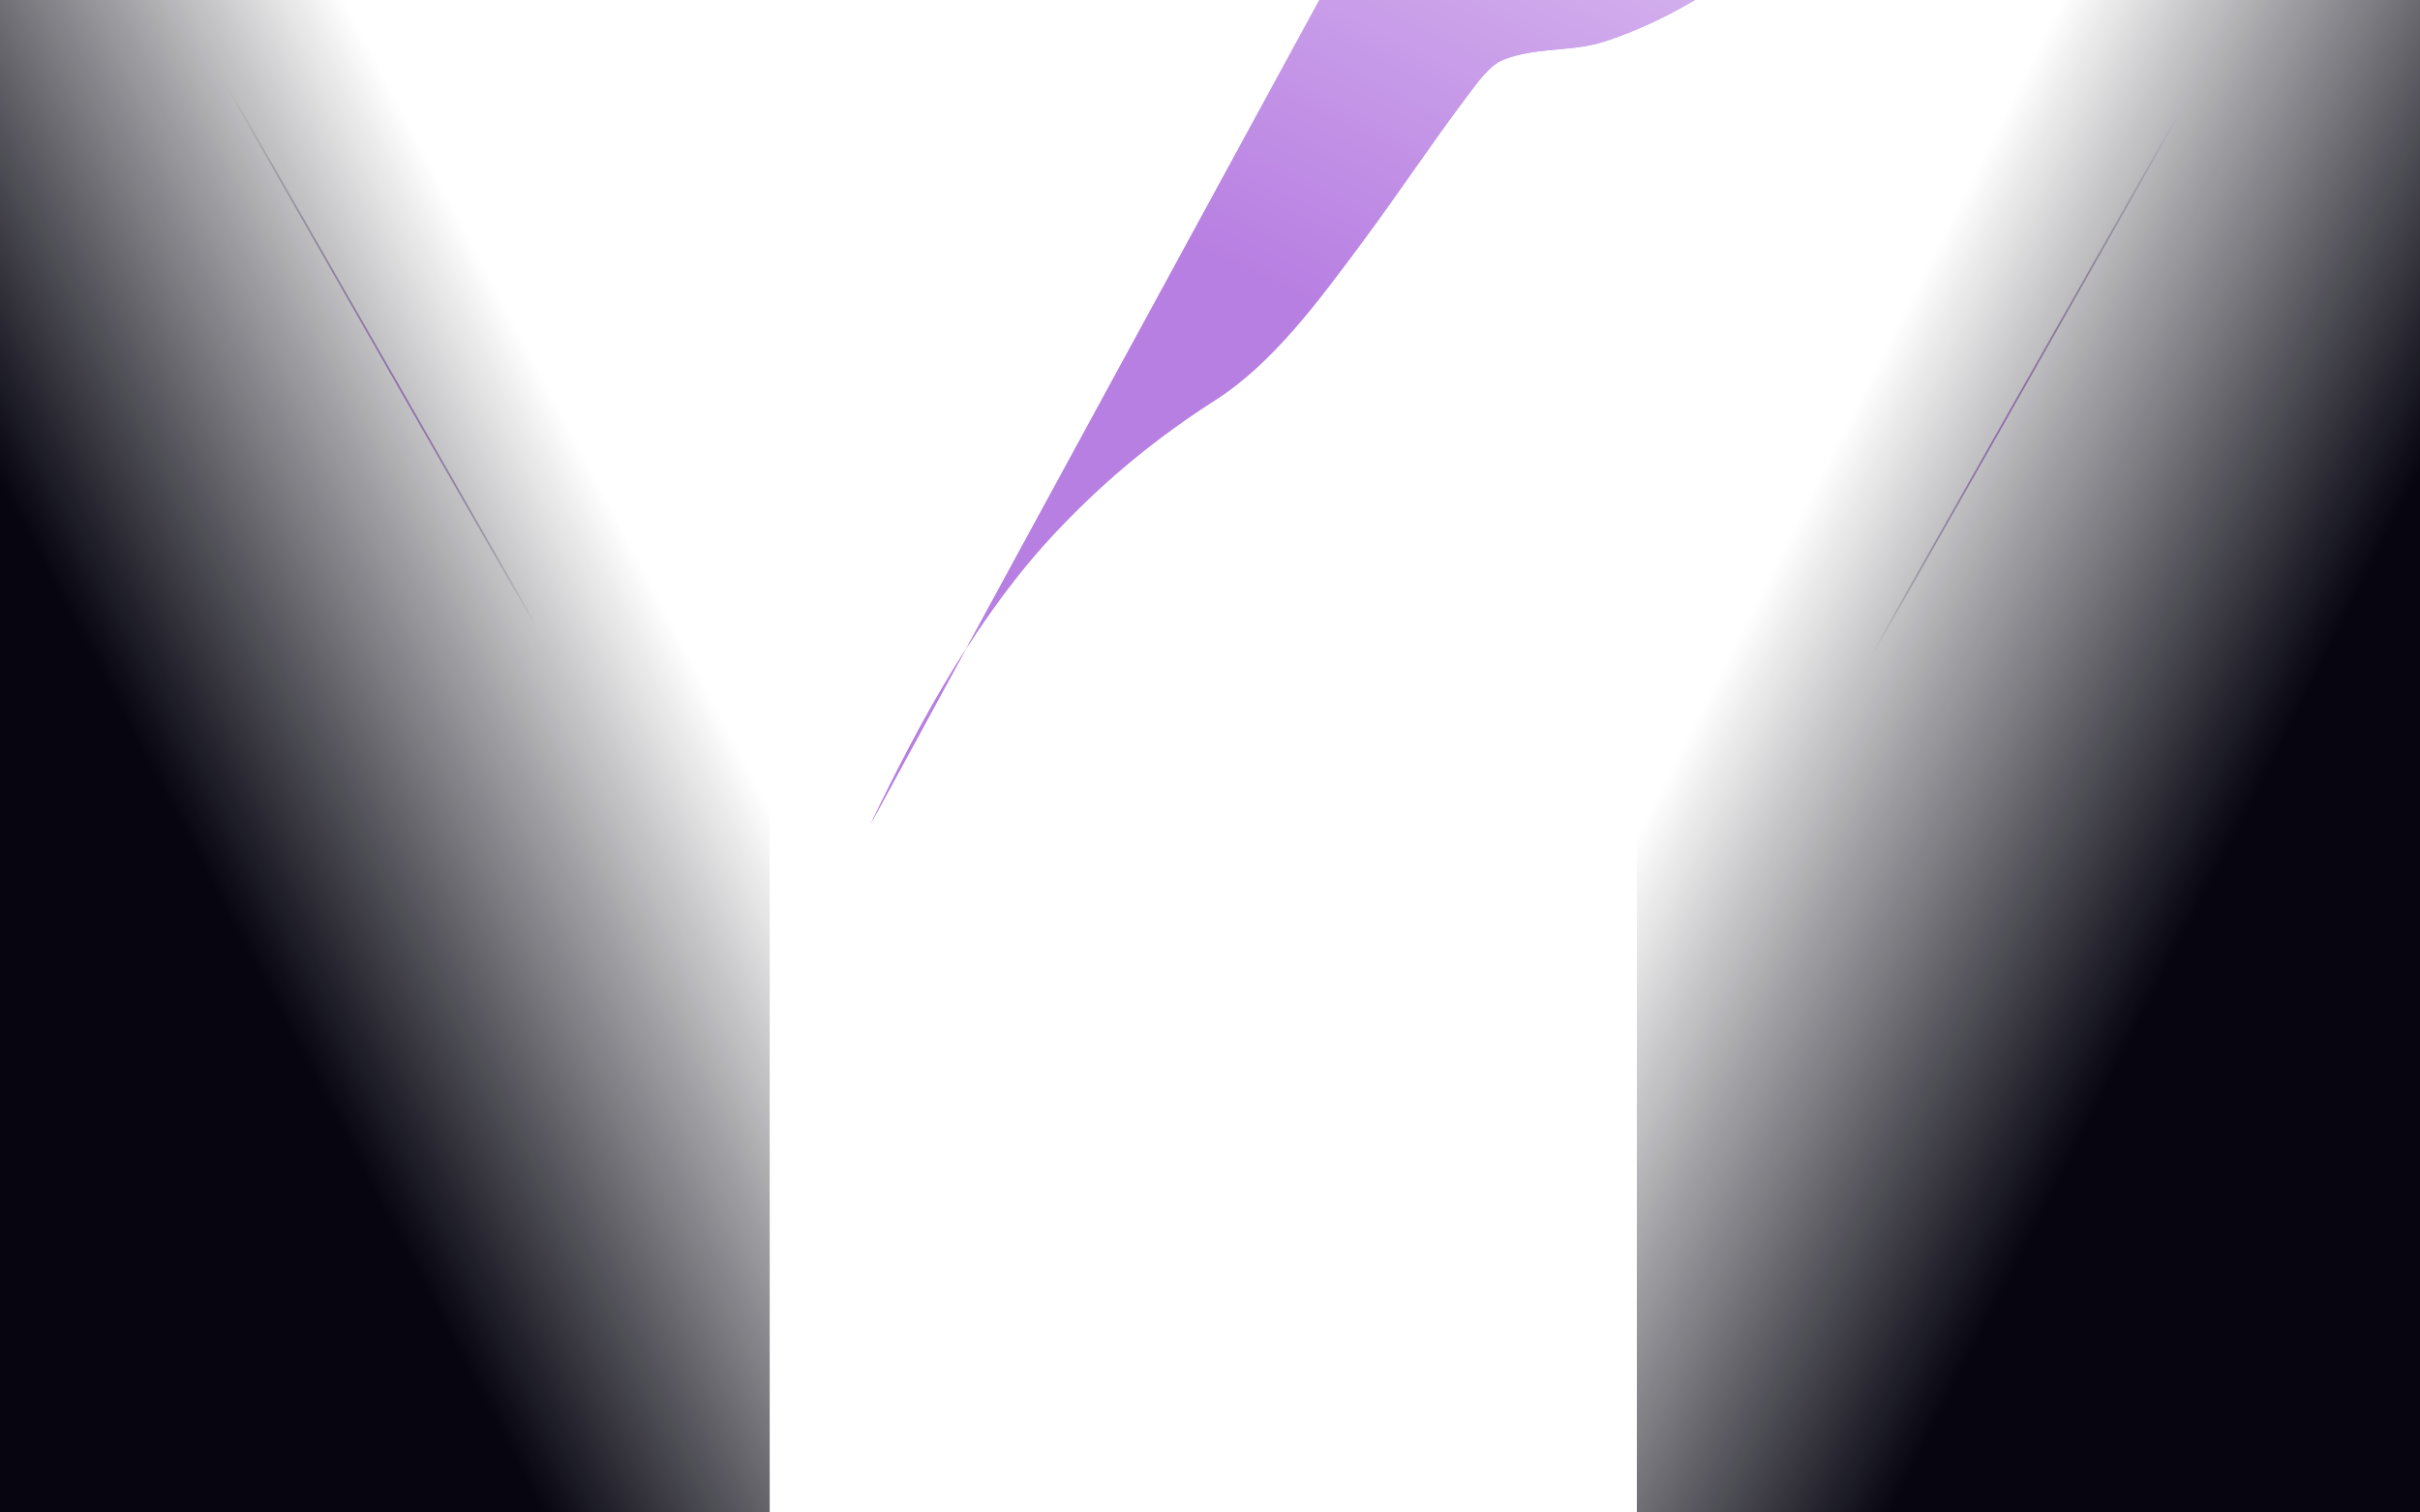
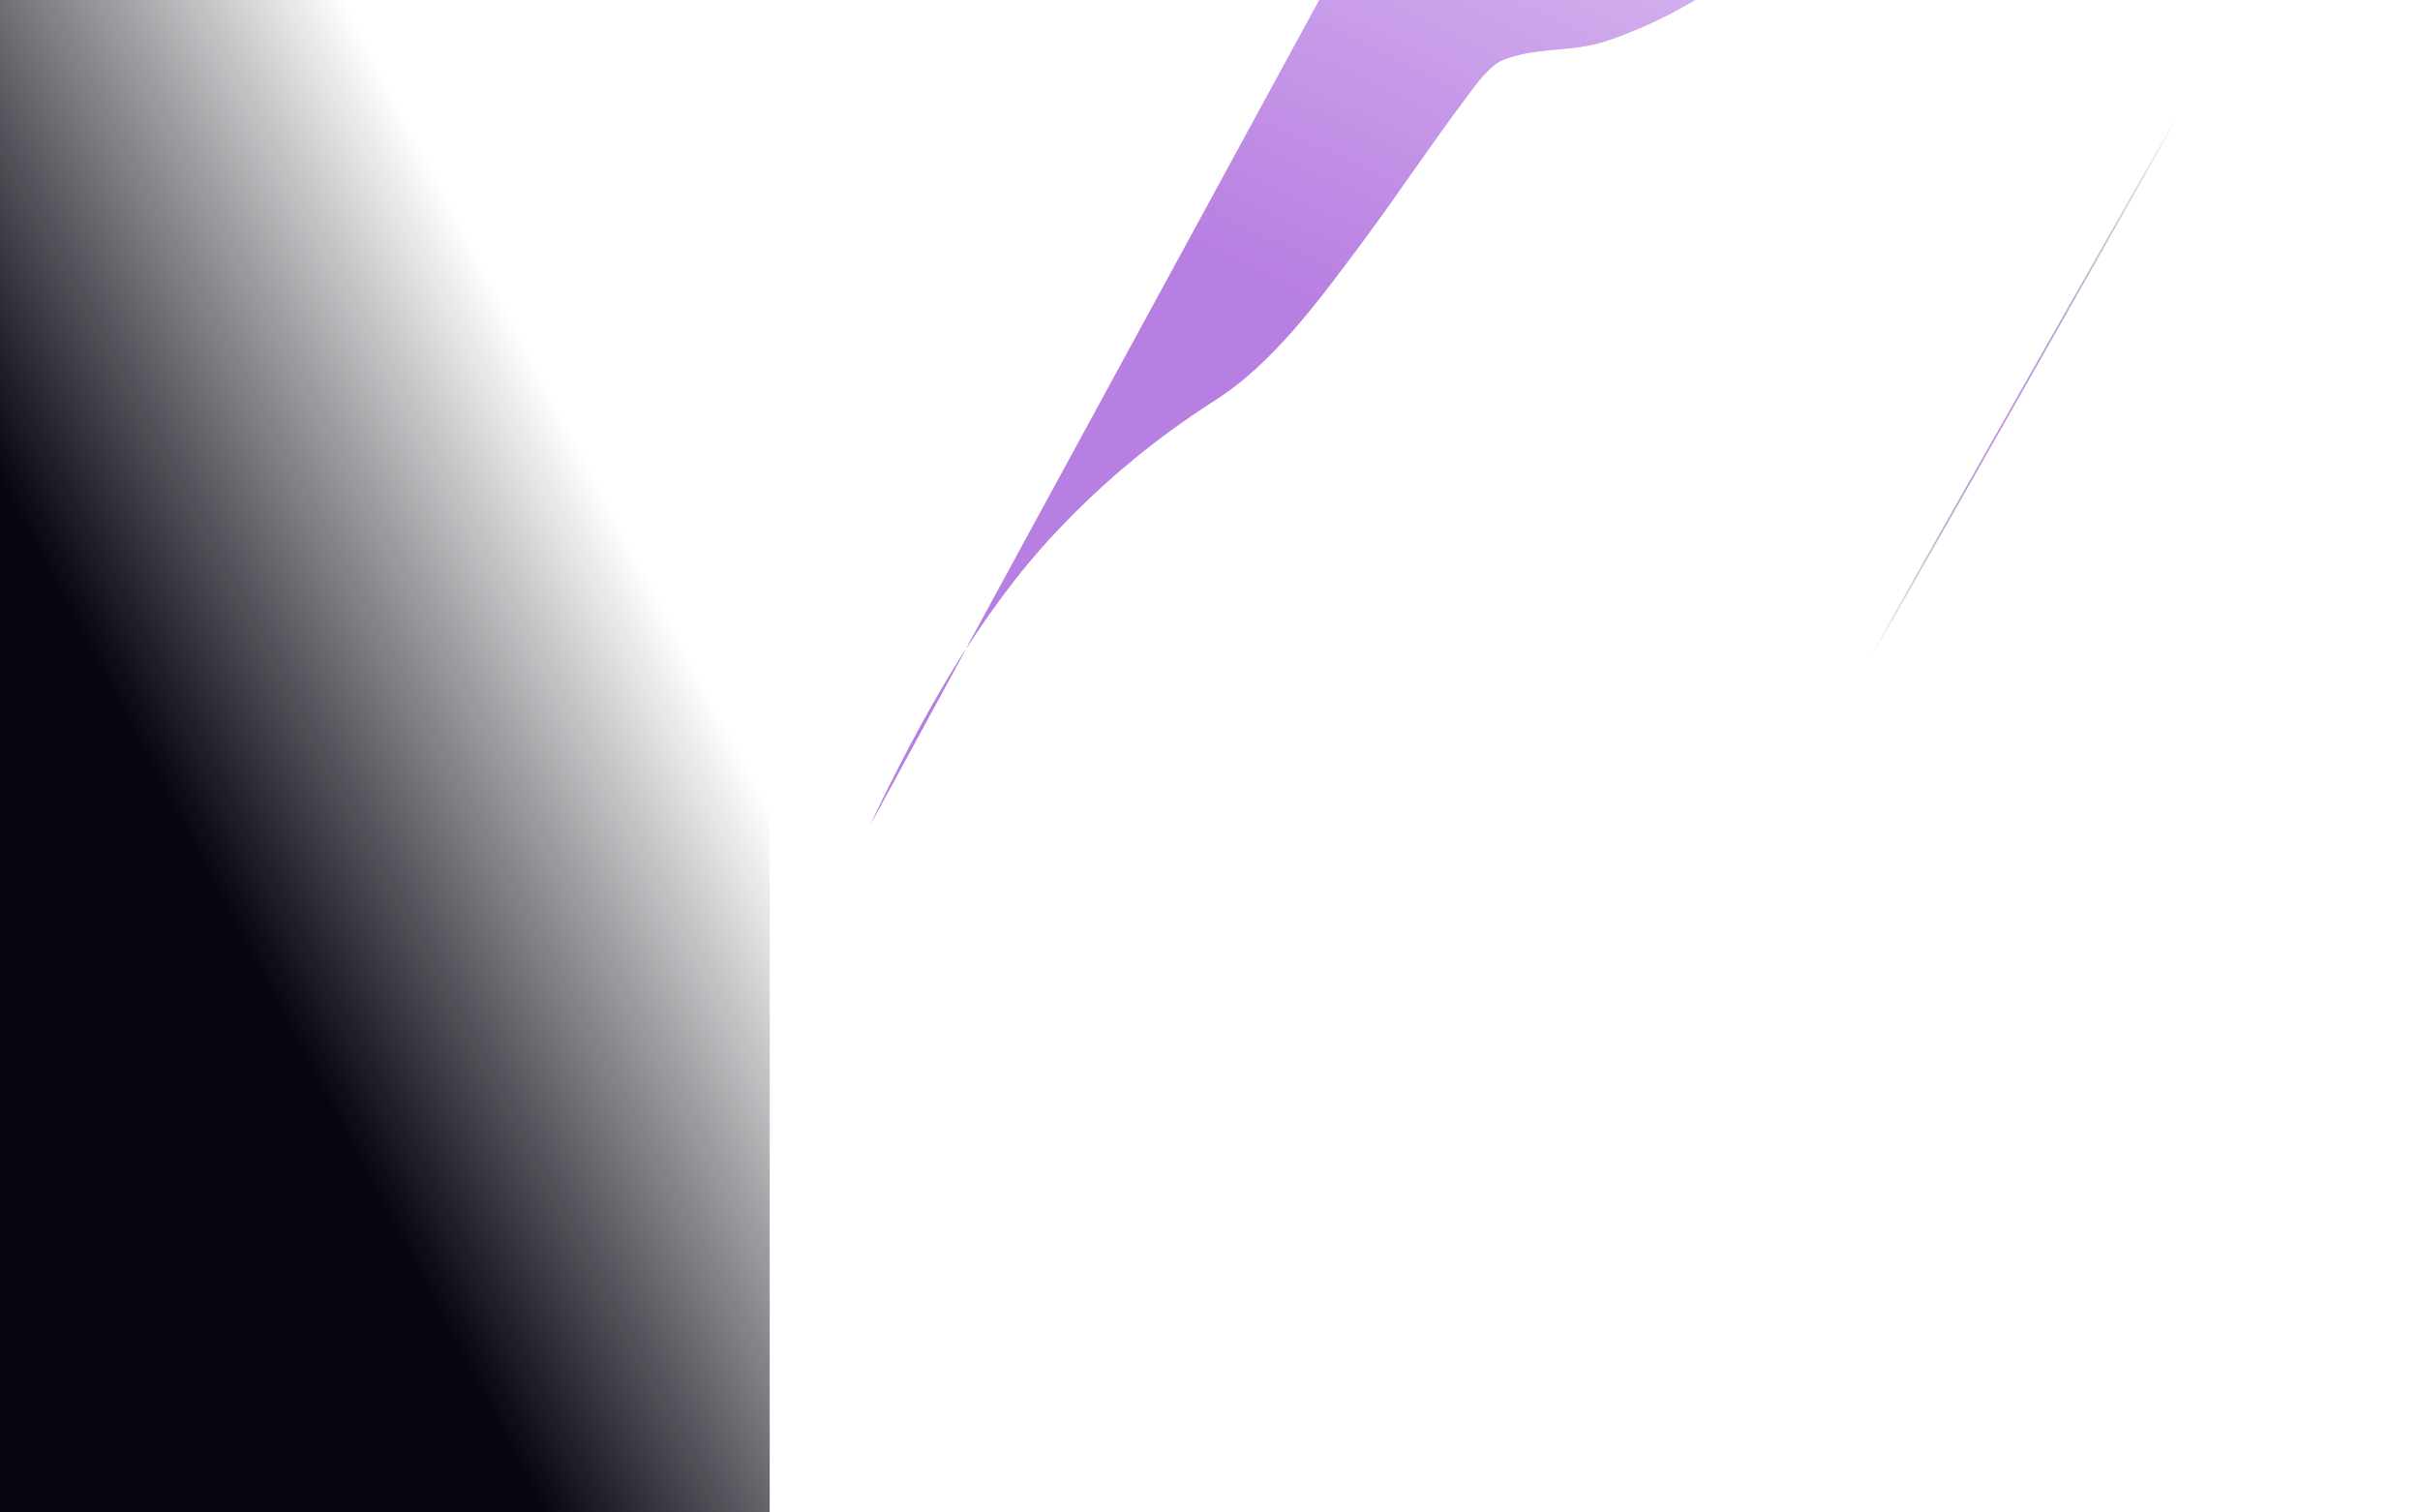
<svg xmlns="http://www.w3.org/2000/svg" width="1440" height="900" viewBox="0 0 1440 900" fill="none">
  <g clip-path="url(#clip0_8013_39)">
    <g opacity="0.72">
      <path d="M-84.627 606.82L720.686 1073.31M720.686 1073.31L-84.627 372.862M720.686 1073.31L1526 606.82M720.686 1073.31L1526 372.863M-84.064 564.736L720.688 1073.31M-84.627 514.095L720.686 1073.31M720.686 1073.31L-84.627 451.324M720.686 1073.31L-84.627 273.006M720.686 1073.31L-84.627 138.907M720.686 1073.31L-84.627 -49.402M720.686 1073.31L17.991 -153.541M720.686 1073.31L727.378 -153.541M720.686 1073.31L1526 514.096M720.686 1073.31L1526 451.325M720.686 1073.31L1526 273.007M720.686 1073.31L1526 138.907M720.686 1073.31L1526 -49.402M196.46 -153.541L720.688 1073.31M720.688 1073.31L373.799 -153.541M720.688 1073.31L890.227 -153.541M551.145 -153.541L720.685 1073.31M720.685 1073.31L1423.38 -153.541M720.685 1073.31L1244.92 -153.541M720.685 1073.31L1067.57 -153.541M1525.44 564.736L720.684 1073.31M-84.627 -3.75L1521.54 -3.75M-84.627 114.655L1521.54 114.655M-84.627 211.66L1521.54 211.66M-84.627 288.697L1521.54 288.698M-84.627 354.319L1521.54 354.319M-84.627 408.532L1521.54 408.533M-84.627 455.603L1521.54 455.603M-84.627 496.976L1521.54 496.977M-84.627 534.065L1521.54 534.065M-84.627 565.45L1521.54 565.451M-84.627 592.553L1521.54 592.554M-84.627 618.232L1521.54 618.232" stroke="url(#paint0_radial_8013_39)" />
      <path d="M1388.51 -94.347L737.619 1052.53" stroke="url(#paint1_linear_8013_39)" />
-       <path d="M42.489 -110.16L697.289 1033.07" stroke="url(#paint2_linear_8013_39)" />
    </g>
    <g style="mix-blend-mode:plus-lighter" opacity="0.8" filter="url(#filter0_f_8013_39)">
      <path d="M1243.93 -842.643C1243.93 -655.039 1257.68 -447.125 1196.08 -255.004C1152.65 -119.539 1060.46 -10.278 955.336 24.515C935.155 31.195 914.616 27.689 894.612 35.518C886.283 38.778 878.823 49.536 872.837 57.465C851.755 85.392 832.112 115.118 811.193 143.263C784.285 179.468 757.302 216.195 723.173 238.025C689.345 259.665 658.649 284.374 628.407 316.434C582.612 364.98 548.691 426.686 518 490.454" fill="url(#paint3_linear_8013_39)" />
      <path d="M1243.93 -842.643C1243.93 -655.039 1257.68 -447.125 1196.08 -255.004C1152.65 -119.539 1060.46 -10.278 955.336 24.515C935.155 31.195 914.616 27.689 894.612 35.518C886.283 38.778 878.823 49.536 872.837 57.465C851.755 85.392 832.112 115.118 811.193 143.263C784.285 179.468 757.302 216.195 723.173 238.025C689.345 259.665 658.649 284.374 628.407 316.434C582.612 364.98 548.691 426.686 518 490.454" fill="url(#paint4_linear_8013_39)" />
    </g>
    <rect width="458" height="900" fill="url(#paint5_linear_8013_39)" />
-     <rect x="974" y="900" width="900" height="474" transform="rotate(-90 974 900)" fill="url(#paint6_linear_8013_39)" />
  </g>
  <defs>
    <filter id="filter0_f_8013_39" x="318" y="-1042.64" width="1127.24" height="1733.1" filterUnits="userSpaceOnUse" color-interpolation-filters="sRGB">
      <feFlood flood-opacity="0" result="BackgroundImageFix" />
      <feBlend mode="normal" in="SourceGraphic" in2="BackgroundImageFix" result="shape" />
      <feGaussianBlur stdDeviation="100" result="effect1_foregroundBlur_8013_39" />
    </filter>
    <radialGradient id="paint0_radial_8013_39" cx="0" cy="0" r="1" gradientUnits="userSpaceOnUse" gradientTransform="translate(732.776 -167.578) rotate(90.831) scale(833.495 1632.48)">
      <stop stop-color="white" stop-opacity="0.16" />
      <stop offset="0.02" stop-color="white" stop-opacity="0.12" />
      <stop offset="1" stop-color="white" stop-opacity="0" />
    </radialGradient>
    <linearGradient id="paint1_linear_8013_39" x1="1113.03" y1="388.685" x2="1360.7" y2="131.295" gradientUnits="userSpaceOnUse">
      <stop stop-color="#060510" stop-opacity="0" />
      <stop offset="0.424" stop-color="#A65FDB" />
      <stop offset="1" stop-color="#060510" stop-opacity="0" />
    </linearGradient>
    <linearGradient id="paint2_linear_8013_39" x1="319.618" y1="371.329" x2="71.05" y2="115.343" gradientUnits="userSpaceOnUse">
      <stop stop-color="#060510" stop-opacity="0" />
      <stop offset="0.424" stop-color="#A65FDB" />
      <stop offset="1" stop-color="#060510" stop-opacity="0" />
    </linearGradient>
    <linearGradient id="paint3_linear_8013_39" x1="1146.11" y1="-431.878" x2="827.602" y2="231.997" gradientUnits="userSpaceOnUse">
      <stop stop-color="white" />
      <stop offset="0.964" stop-color="#A65FDB" />
    </linearGradient>
    <linearGradient id="paint4_linear_8013_39" x1="1146.11" y1="-431.878" x2="827.602" y2="231.997" gradientUnits="userSpaceOnUse">
      <stop stop-color="white" />
      <stop offset="0.964" stop-color="#A65FDB" />
    </linearGradient>
    <linearGradient id="paint5_linear_8013_39" x1="72" y1="423.418" x2="350.696" y2="276.638" gradientUnits="userSpaceOnUse">
      <stop stop-color="#060510" />
      <stop offset="1" stop-color="#060510" stop-opacity="0" />
    </linearGradient>
    <linearGradient id="paint6_linear_8013_39" x1="1115.48" y1="1123" x2="1259.38" y2="840.229" gradientUnits="userSpaceOnUse">
      <stop stop-color="#060510" />
      <stop offset="1" stop-color="#060510" stop-opacity="0" />
    </linearGradient>
    <clipPath id="clip0_8013_39">
      <rect width="1440" height="900" fill="white" />
    </clipPath>
  </defs>
</svg>